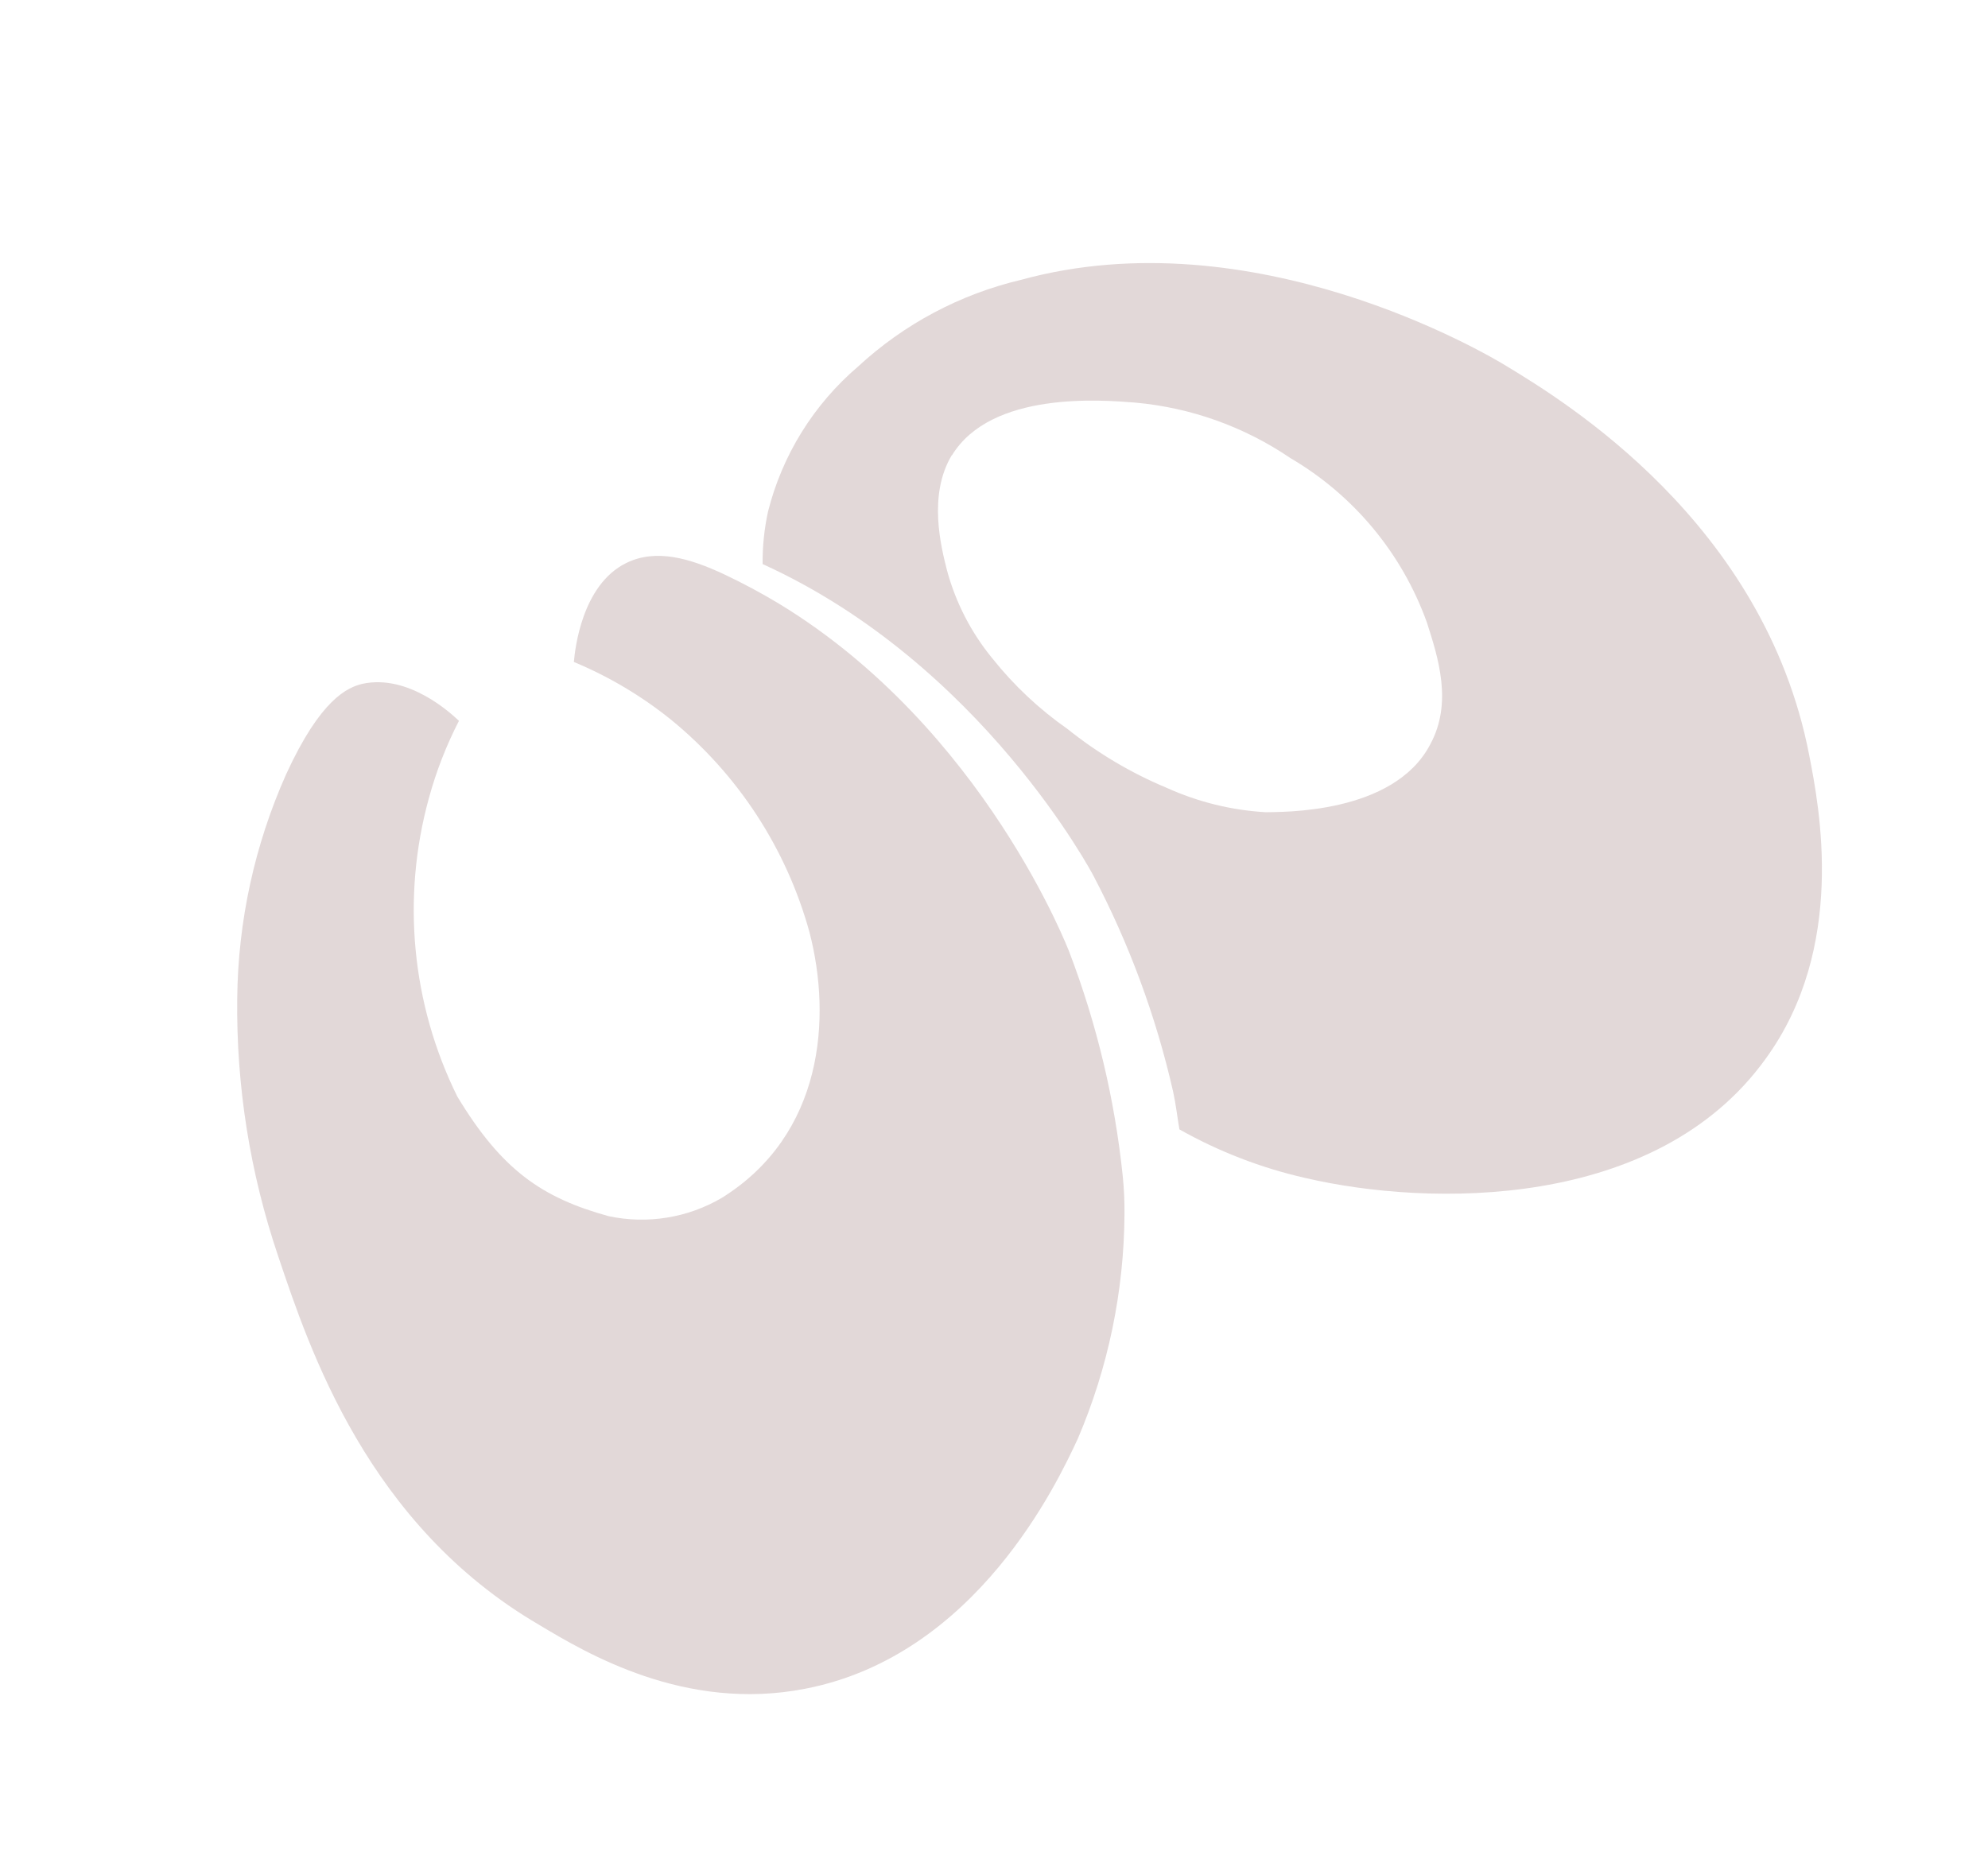
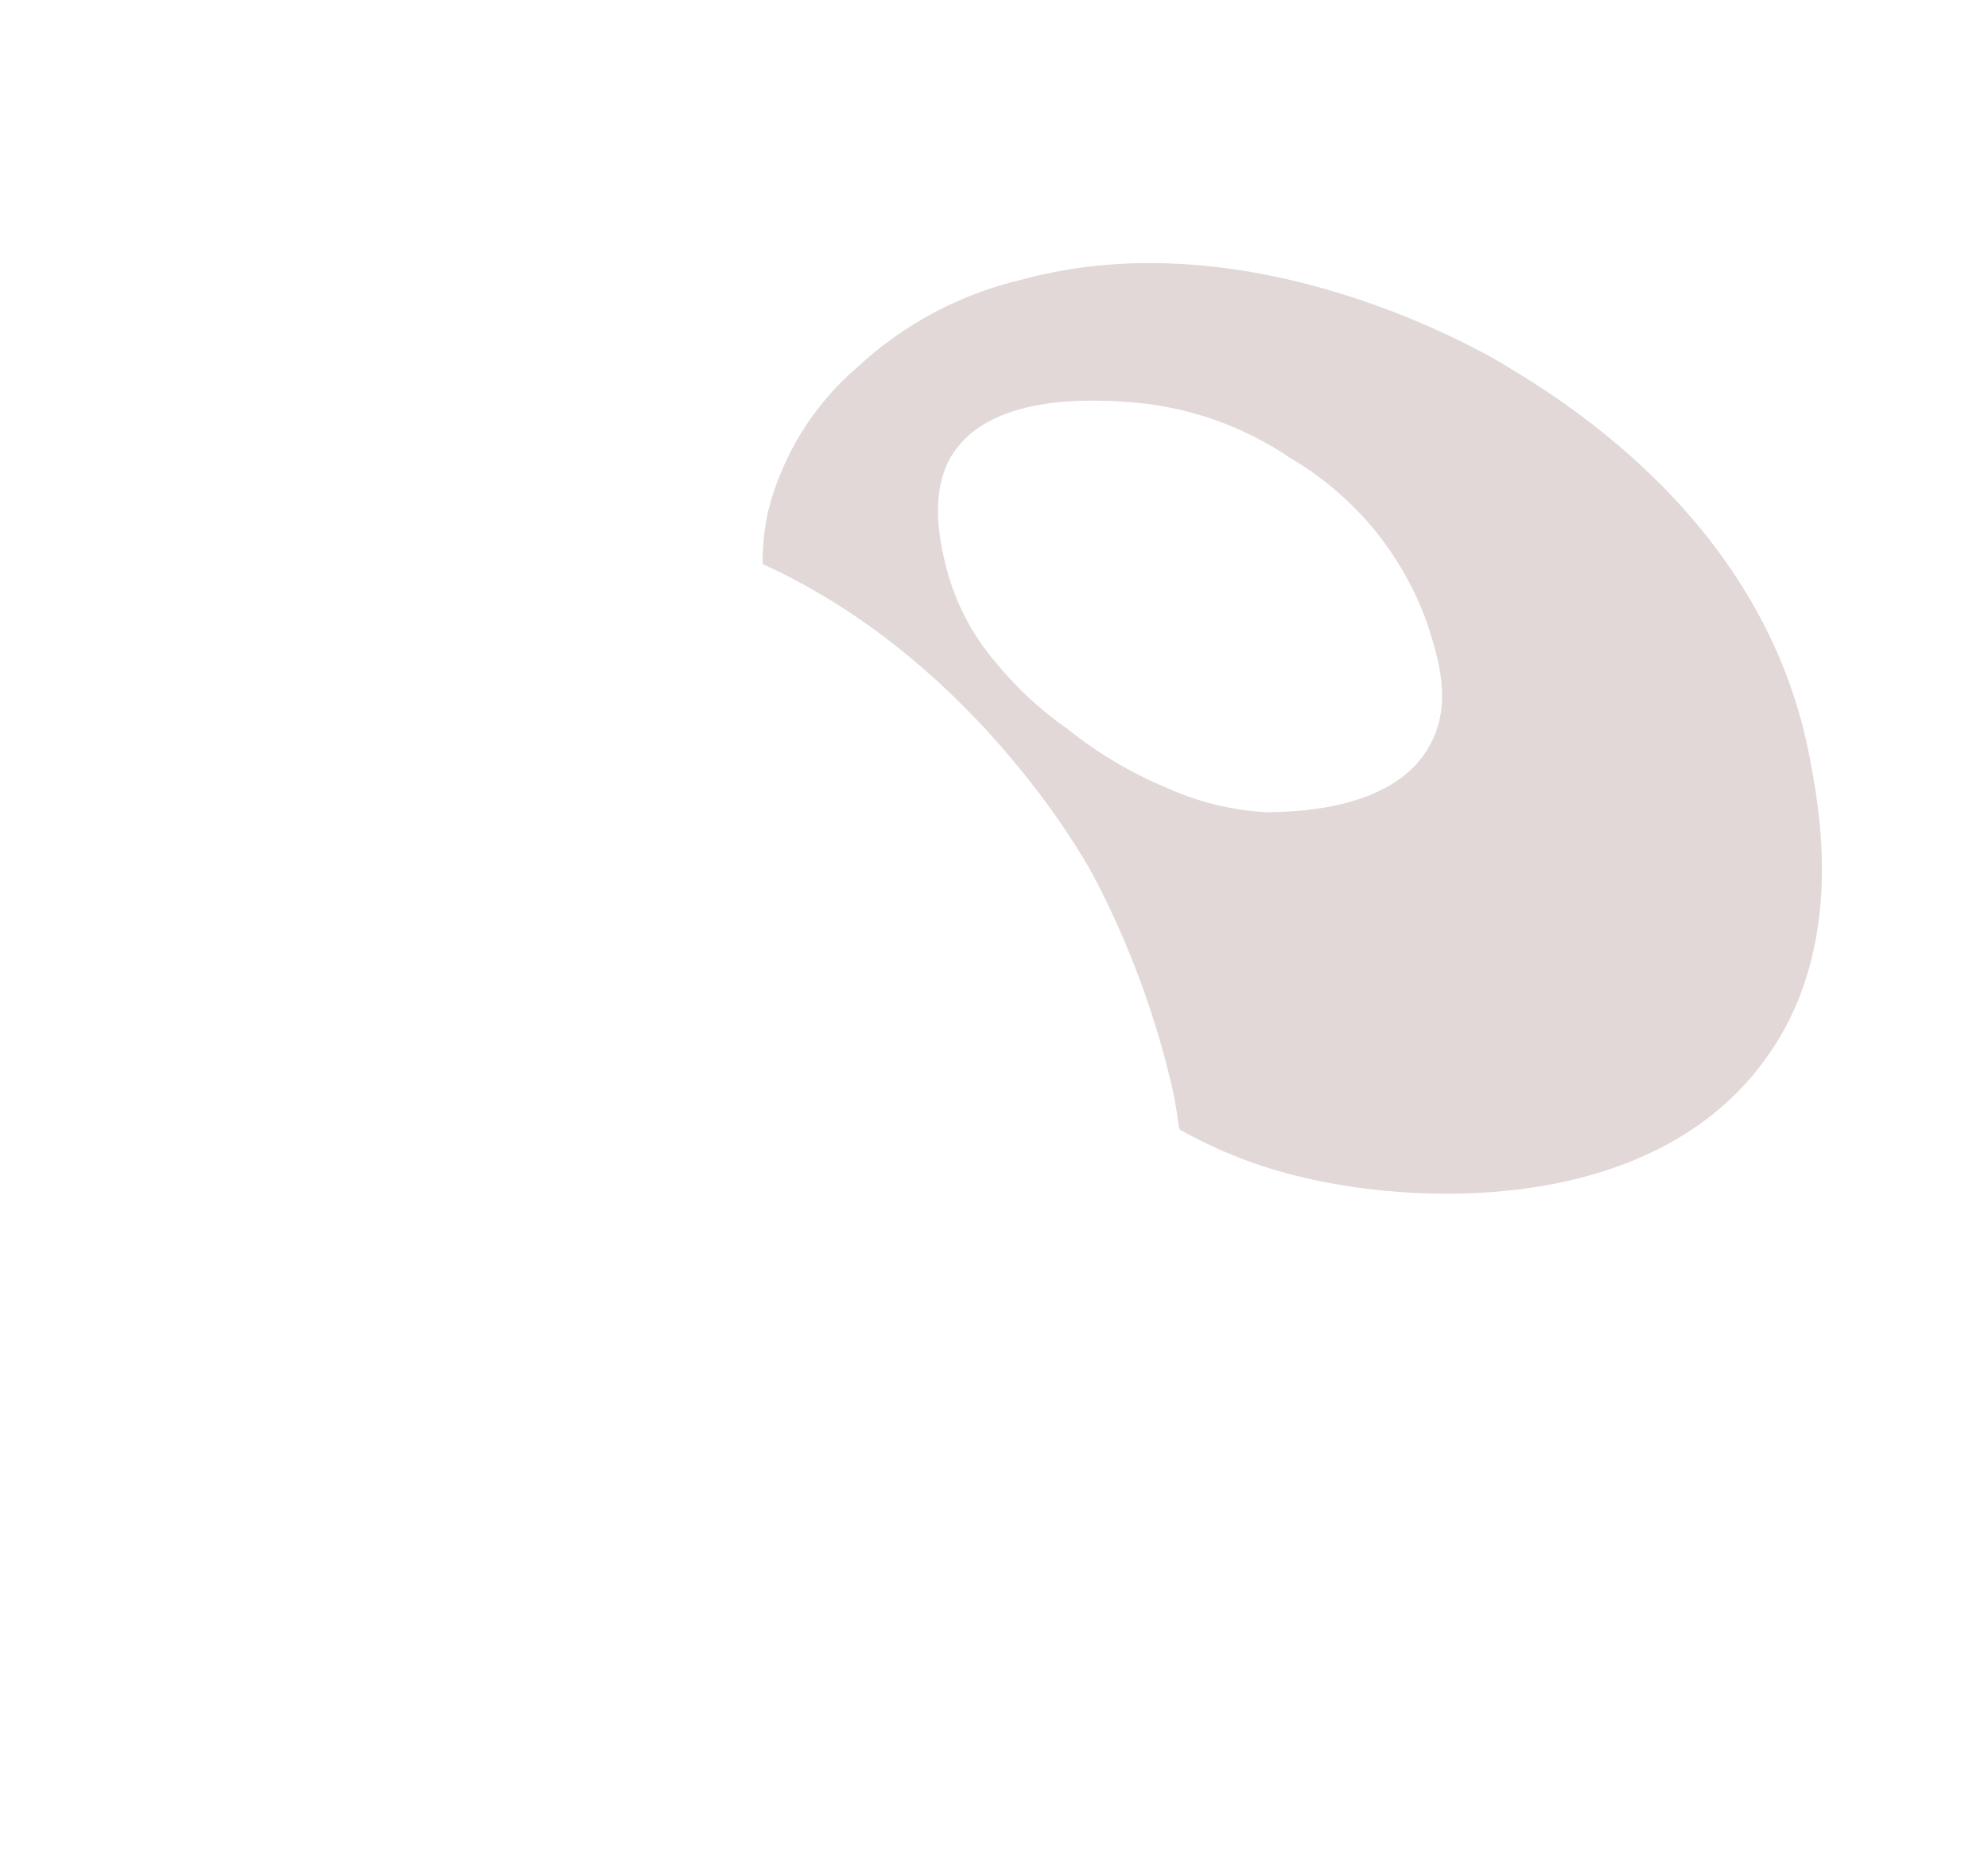
<svg xmlns="http://www.w3.org/2000/svg" width="143" height="134" viewBox="0 0 143 134" fill="none">
  <path d="M78.652 62.998C81.227 67.9 83.153 73.116 84.381 78.516C84.581 79.418 84.672 80.279 84.837 81.245C87.669 82.843 90.719 84.02 93.891 84.74C102.802 86.822 119.135 87.09 126.995 76.18C132.842 68.153 130.871 58.088 130.137 54.314C126.901 37.582 112.511 28.854 108.405 26.359C106.914 25.436 90.138 15.546 73.445 20.131C69.06 21.165 65.017 23.318 61.711 26.378C58.526 29.099 56.265 32.743 55.244 36.805C54.975 38.045 54.844 39.31 54.856 40.578C70.653 47.75 78.652 62.998 78.652 62.998ZM68.476 32.755C71.307 28.118 79.255 28.769 81.673 28.964C85.67 29.325 89.508 30.7 92.826 32.957C97.383 35.63 100.857 39.817 102.642 44.788C103.455 47.327 104.503 50.566 102.877 53.553C100.239 58.605 92.108 58.397 91.049 58.429C88.585 58.288 86.169 57.693 83.921 56.674C81.357 55.605 78.956 54.181 76.789 52.442C74.759 51.024 72.944 49.321 71.4 47.385C69.87 45.528 68.752 43.367 68.123 41.045C67.701 39.374 66.731 35.628 68.466 32.742L68.476 32.755Z" fill="#E2D8D8" />
-   <path d="M19.992 90.312C17.979 84.361 16.989 78.112 17.064 71.83C17.119 66.269 18.317 60.778 20.582 55.699C23.065 50.284 24.994 49.444 26.093 49.187C29.384 48.495 32.389 51.27 33.014 51.855C32.104 53.622 31.381 55.479 30.856 57.397C28.874 64.565 29.599 72.213 32.895 78.881C36.1 84.189 39.001 86.17 43.778 87.488C46.567 88.083 49.478 87.61 51.936 86.163C59.203 81.626 59.845 73.271 58.224 67.051C56.566 61.039 53.078 55.693 48.244 51.754C46.13 50.054 43.786 48.663 41.281 47.622C41.355 46.744 41.843 42.075 45.048 40.501C47.2 39.446 49.63 40.164 52.088 41.315C53.444 41.956 54.767 42.664 56.052 43.438C70.822 52.43 76.927 68.512 76.927 68.512C78.902 73.687 80.191 79.099 80.761 84.609C80.854 85.528 80.896 86.45 80.886 87.373C80.849 92.913 79.71 98.391 77.534 103.486C76.098 106.576 70.267 119.094 57.919 121.484C49.268 123.174 42.154 118.91 38.764 116.878C26.484 109.701 22.288 97.161 19.992 90.312Z" fill="#E2D8D8" />
</svg>